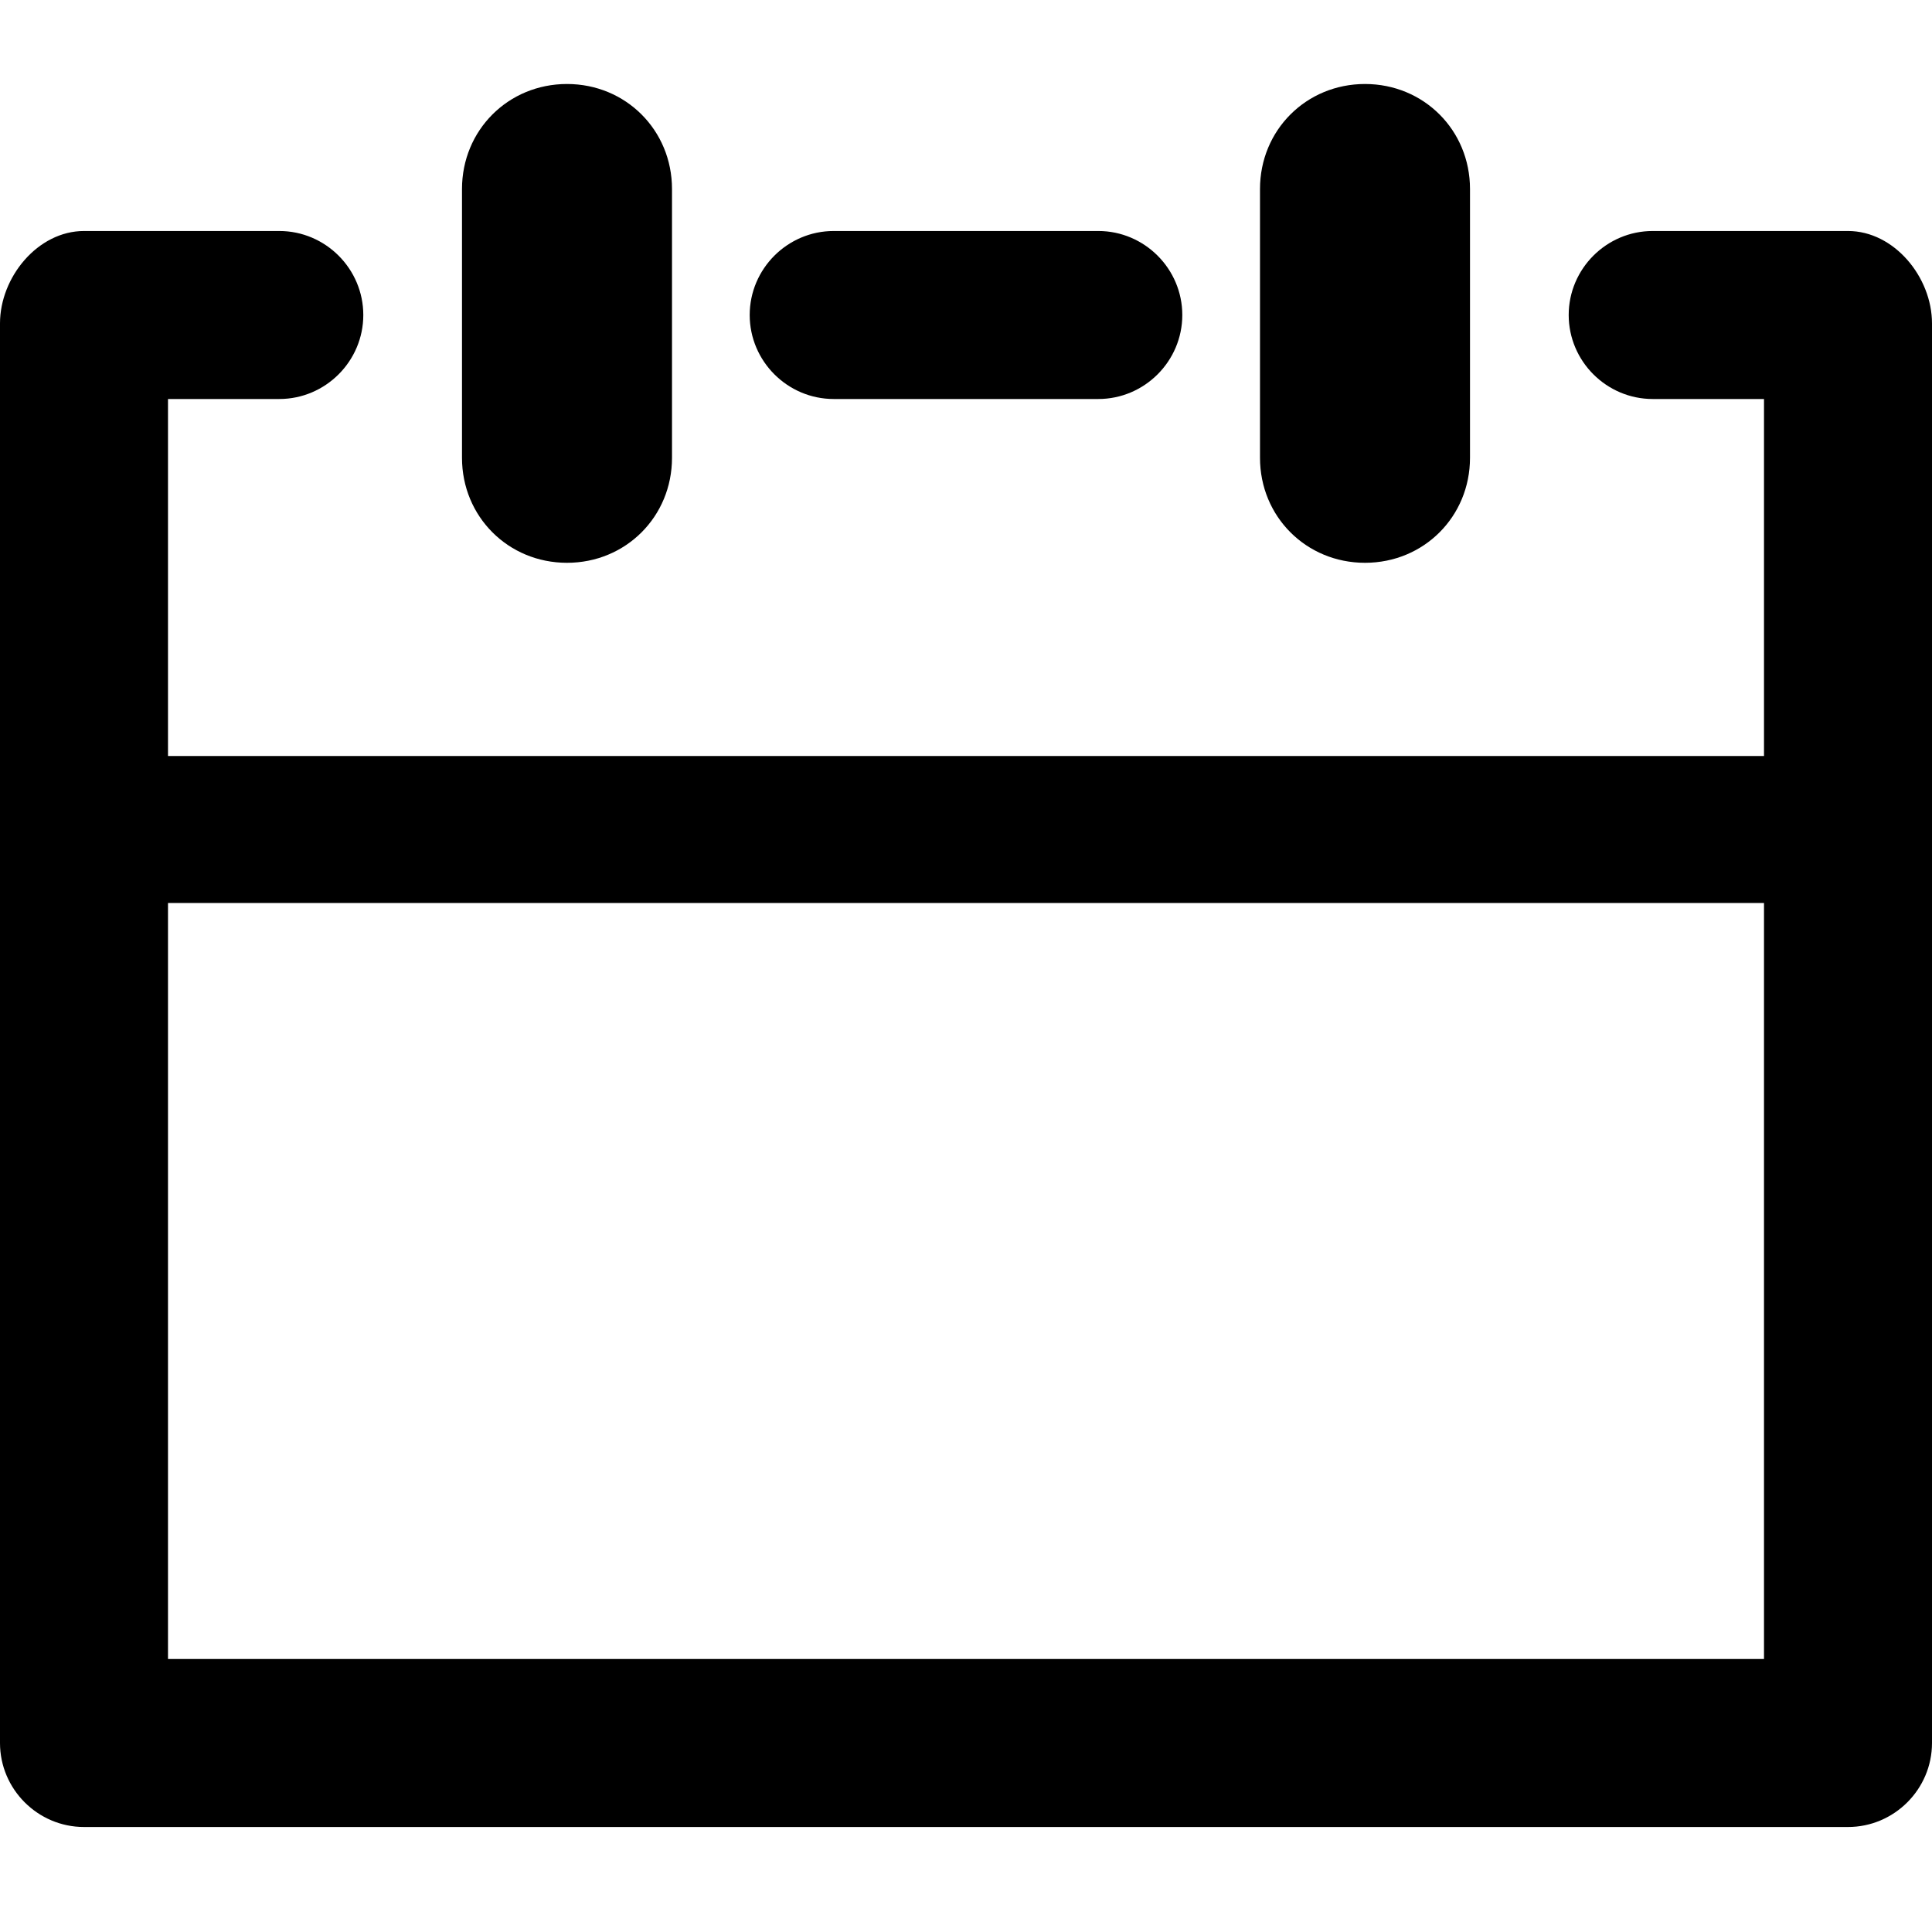
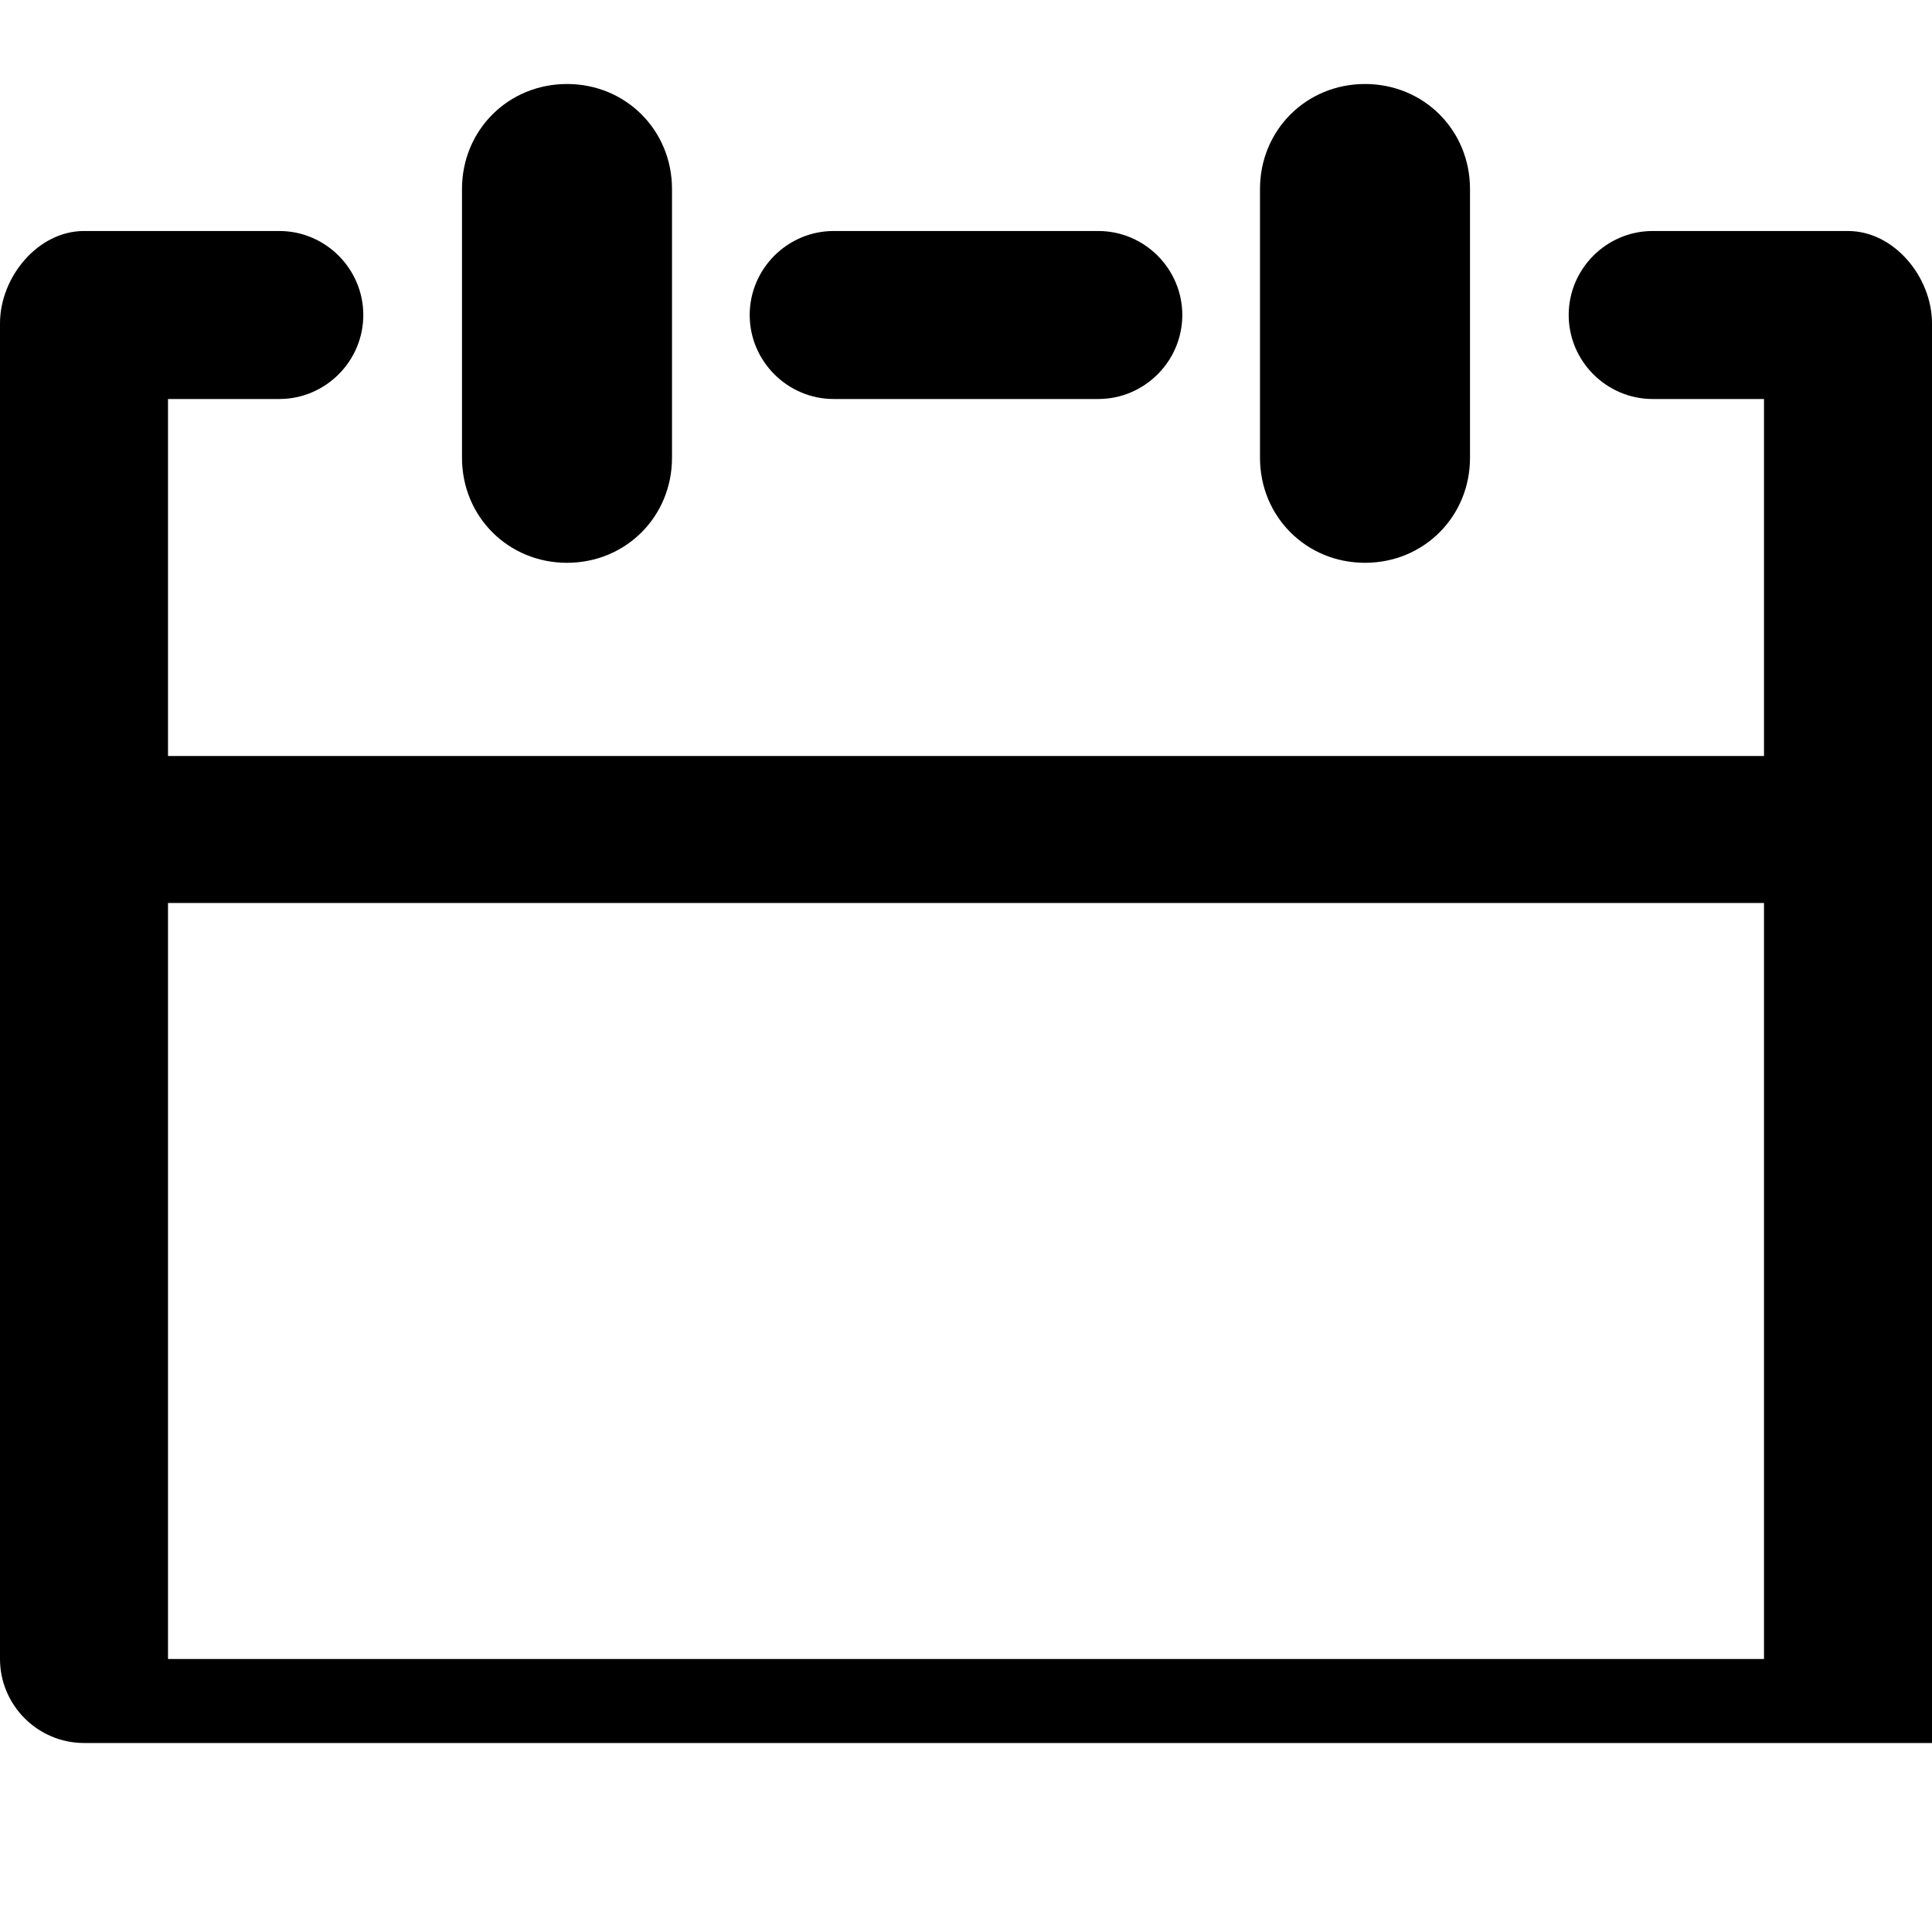
<svg xmlns="http://www.w3.org/2000/svg" fill="#000000" version="1.1" id="Layer_1" width="800px" height="800px" viewBox="0 0 92 92" enable-background="new 0 0 92 92" xml:space="preserve">
-   <path id="XMLID_1146_" d="M22,21.8V9c0-2.8,2.2-5,5-5s5,2.2,5,5v12.8c0,2.8-2.2,5-5,5S22,24.6,22,21.8z M65,26.8c2.8,0,5-2.2,5-5V9  c0-2.8-2.2-5-5-5s-5,2.2-5,5v12.8C60,24.6,62.2,26.8,65,26.8z M92,15.4V83c0,2.2-1.8,4-4,4H4c-2.2,0-4-1.8-4-4V15.4  C0,13.2,1.8,11,4,11h9.3c2.2,0,4,1.8,4,4s-1.8,4-4,4H8v17h76V19h-5.3c-2.2,0-4-1.8-4-4s1.8-4,4-4H88C90.2,11,92,13.2,92,15.4z   M84,79V43H8v36H84z M39.7,19h12.6c2.2,0,4-1.8,4-4s-1.8-4-4-4H39.7c-2.2,0-4,1.8-4,4S37.5,19,39.7,19z" />
+   <path id="XMLID_1146_" d="M22,21.8V9c0-2.8,2.2-5,5-5s5,2.2,5,5v12.8c0,2.8-2.2,5-5,5S22,24.6,22,21.8z M65,26.8c2.8,0,5-2.2,5-5V9  c0-2.8-2.2-5-5-5s-5,2.2-5,5v12.8C60,24.6,62.2,26.8,65,26.8z M92,15.4V83H4c-2.2,0-4-1.8-4-4V15.4  C0,13.2,1.8,11,4,11h9.3c2.2,0,4,1.8,4,4s-1.8,4-4,4H8v17h76V19h-5.3c-2.2,0-4-1.8-4-4s1.8-4,4-4H88C90.2,11,92,13.2,92,15.4z   M84,79V43H8v36H84z M39.7,19h12.6c2.2,0,4-1.8,4-4s-1.8-4-4-4H39.7c-2.2,0-4,1.8-4,4S37.5,19,39.7,19z" />
</svg>